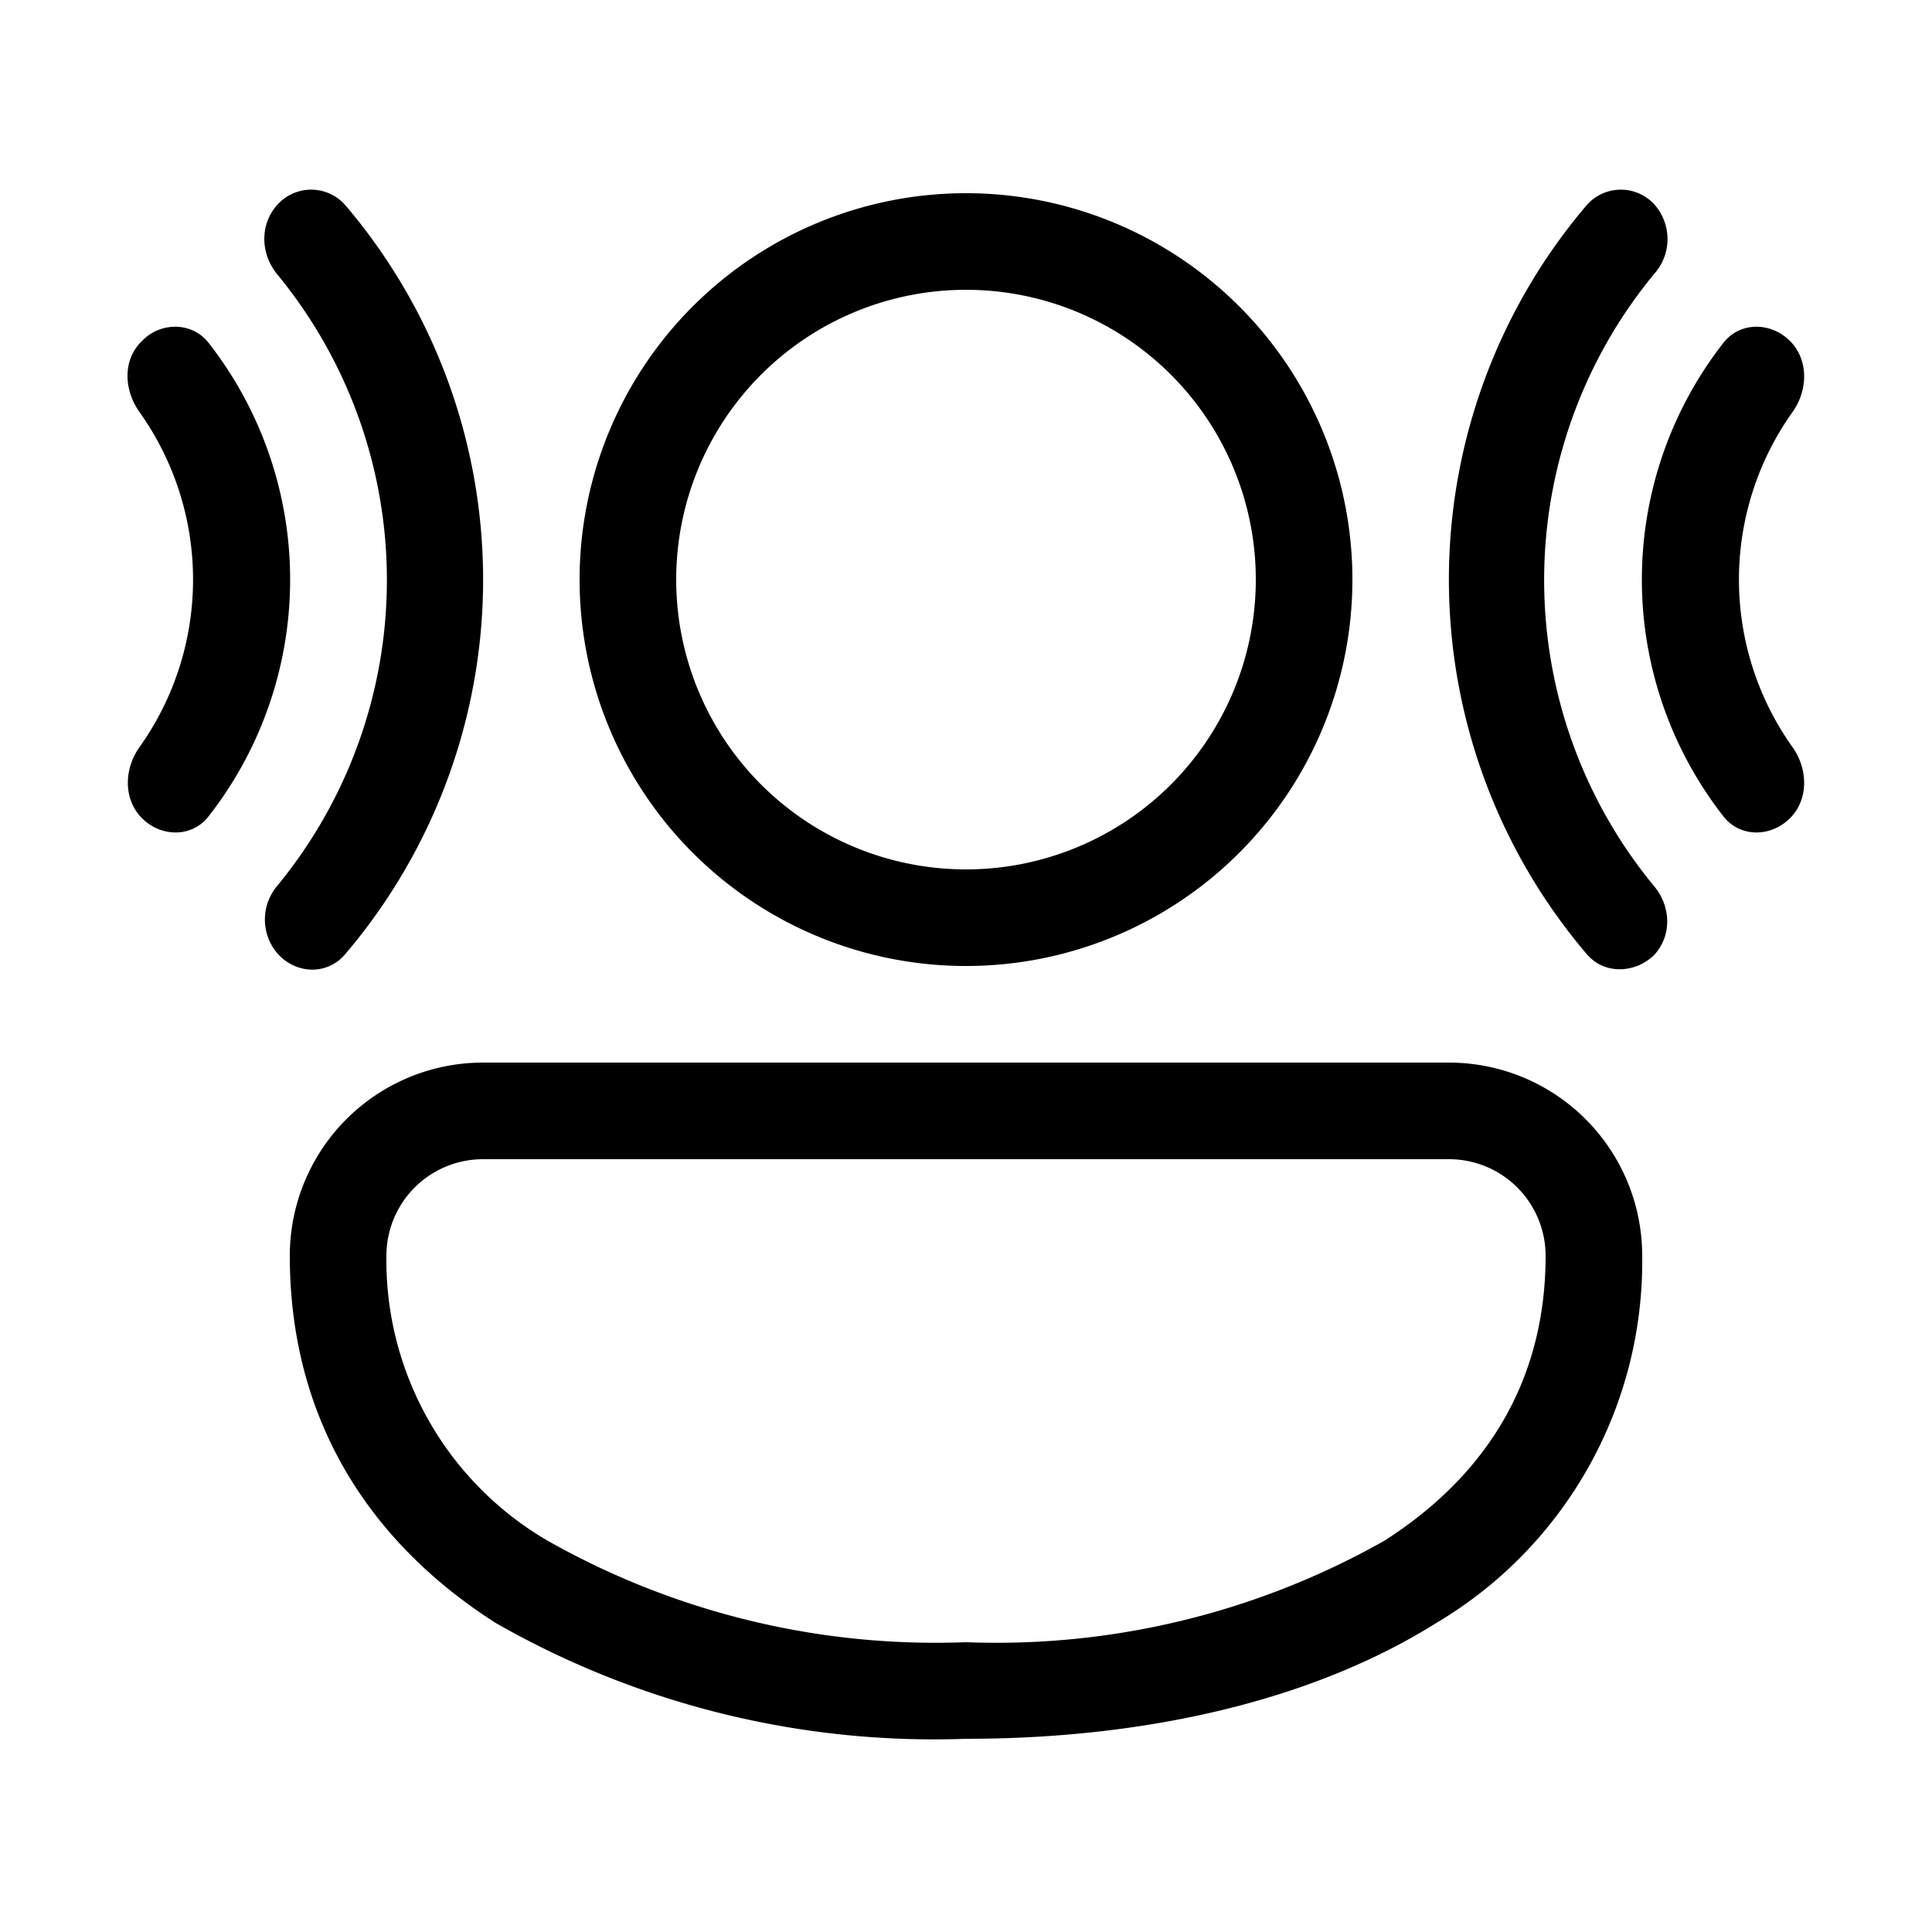
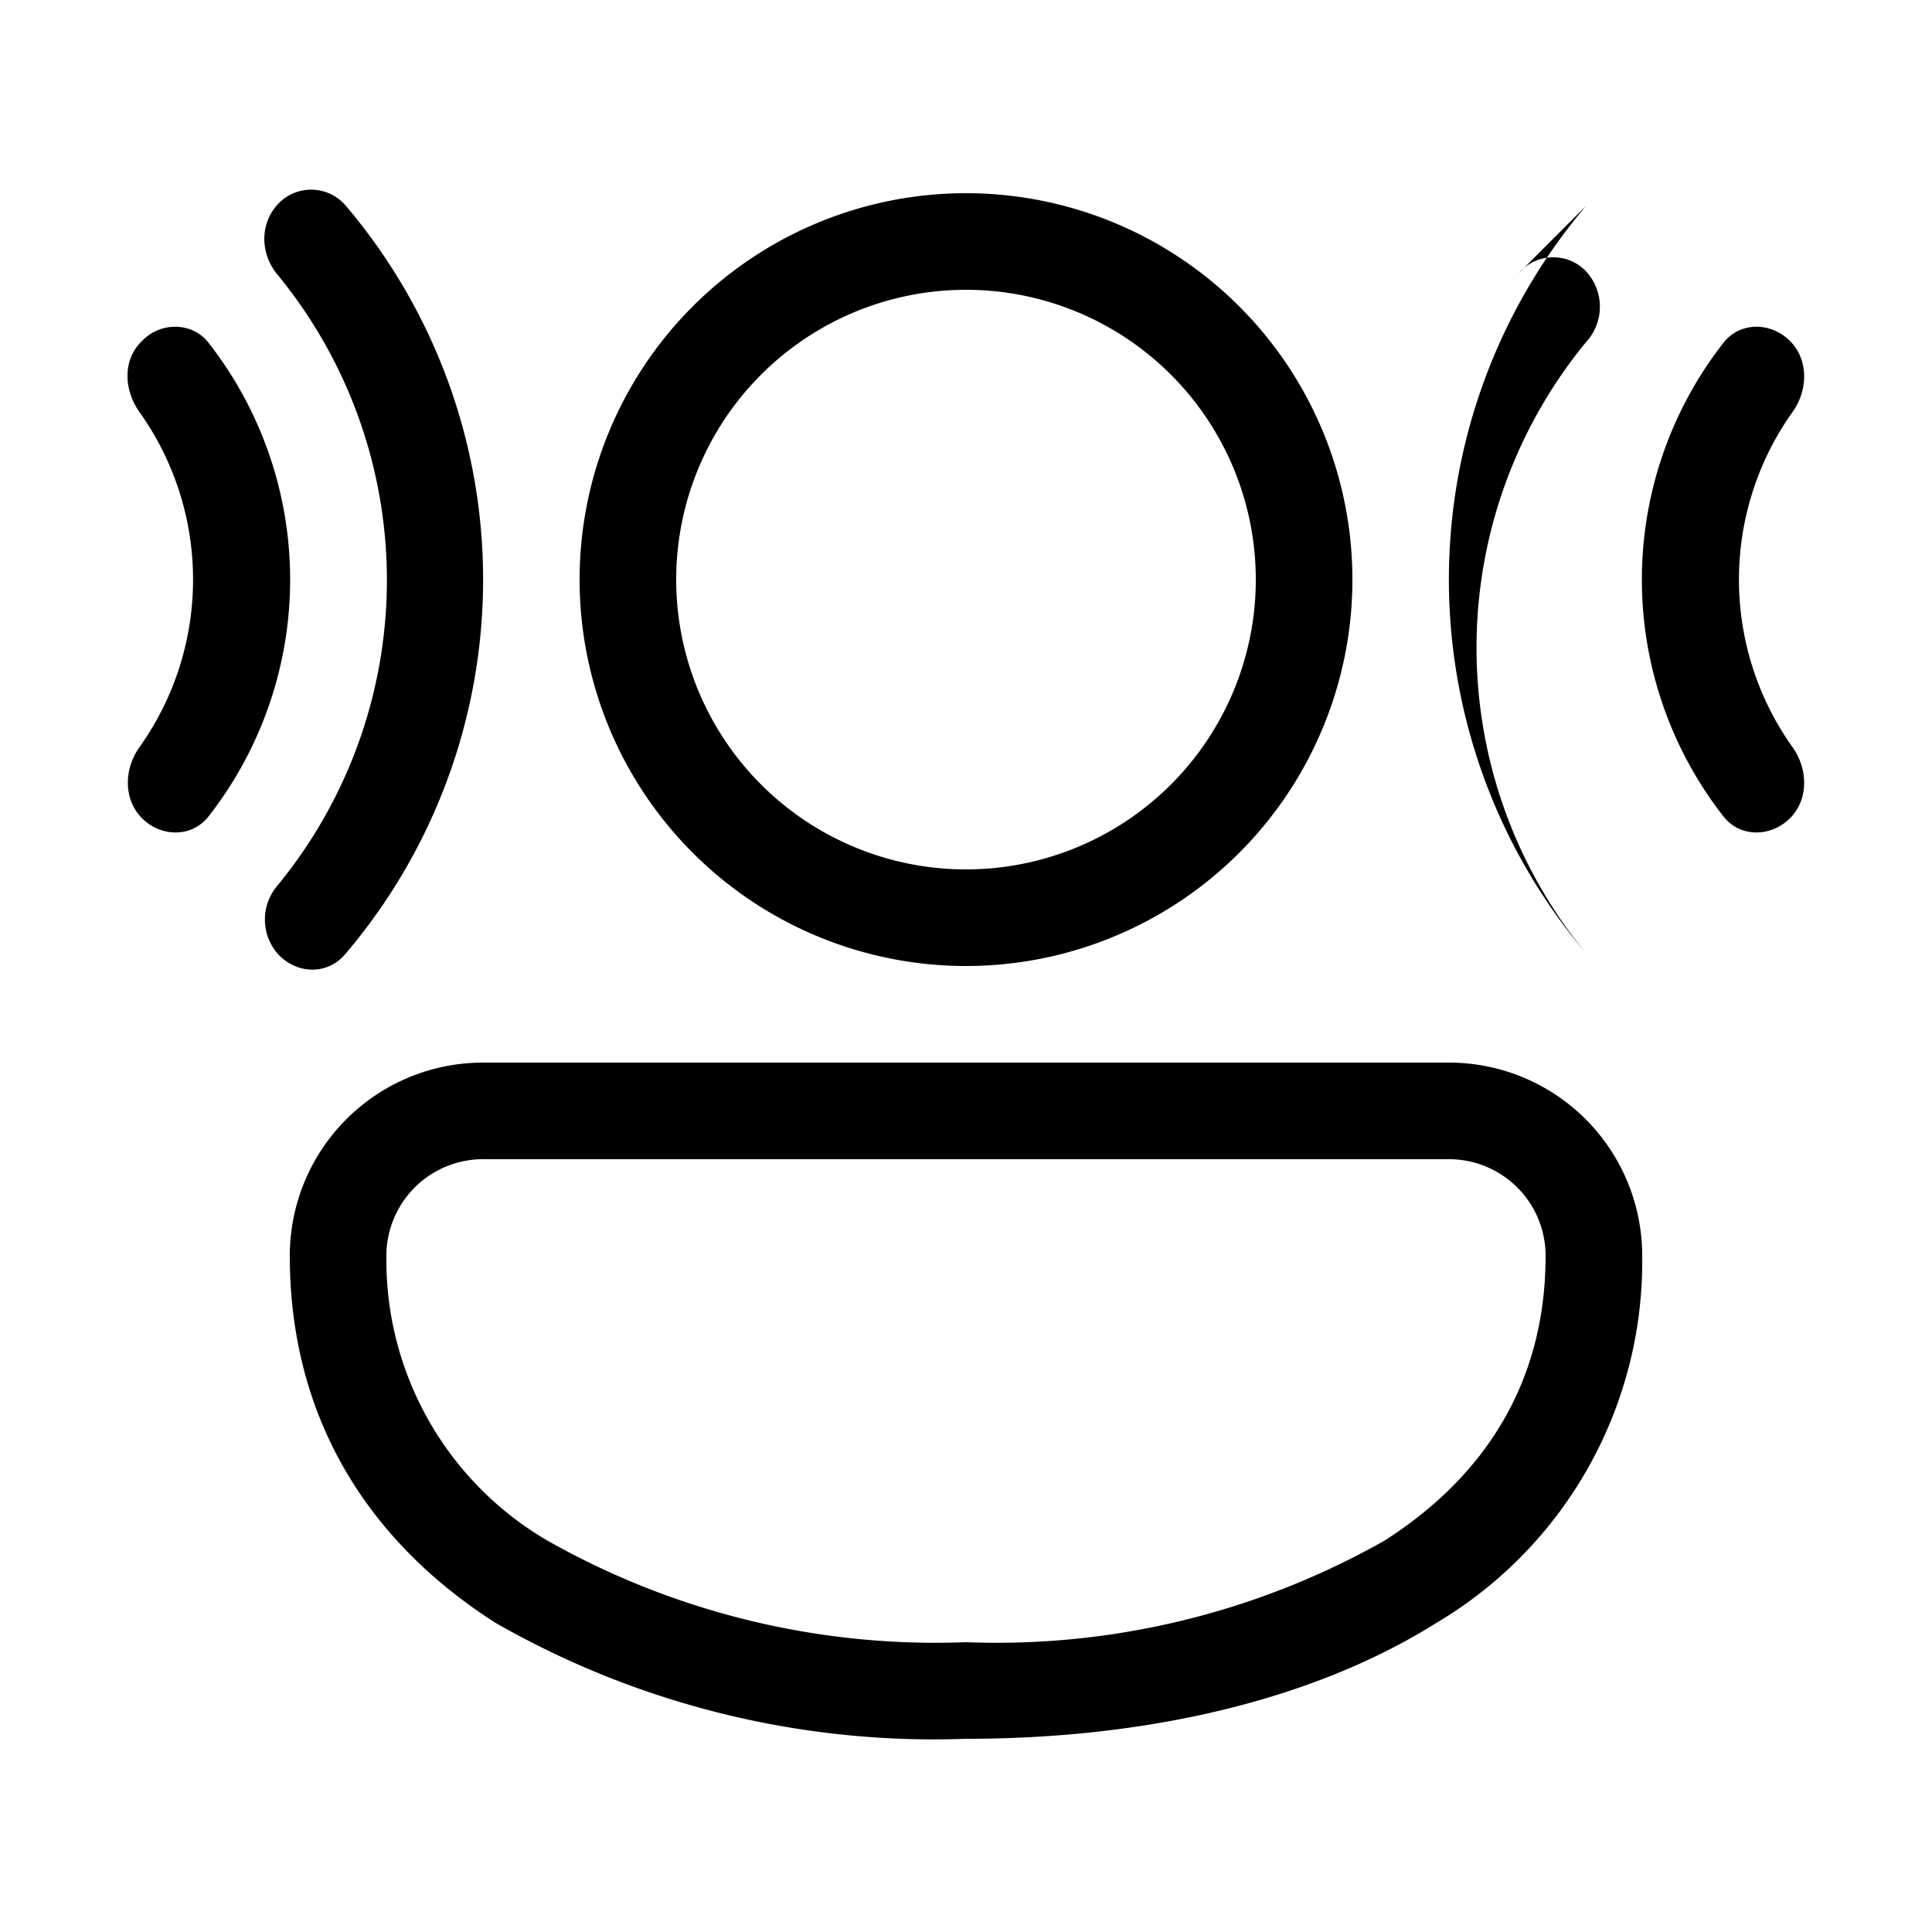
<svg xmlns="http://www.w3.org/2000/svg" width="20" height="20" viewBox="0 0 20 20">
-   <path d="M2.87 9.17a.54.54 0 0 0 .02.72c.2.2.51.2.69-.02a5.98 5.98 0 0 0 0-7.74.47.47 0 0 0-.7-.02c-.19.2-.19.51-.01.73a4.98 4.98 0 0 1 0 6.33Zm-1.4-.7c.2.2.52.2.69-.02a3.98 3.98 0 0 0 0-4.9c-.17-.22-.5-.22-.69-.02-.2.19-.19.5-.03.73a2.99 2.99 0 0 1 0 3.48c-.16.23-.16.54.03.73ZM10 2a4 4 0 1 0 0 8 4 4 0 0 0 0-8ZM7 6a3 3 0 1 1 6 0 3 3 0 0 1-6 0Zm-2 5a2 2 0 0 0-2 2c0 1.7.83 2.97 2.13 3.8A9.14 9.14 0 0 0 10 18c1.85 0 3.58-.39 4.87-1.2A4.35 4.35 0 0 0 17 13a2 2 0 0 0-2-2H5Zm-1 2a1 1 0 0 1 1-1h10a1 1 0 0 1 1 1c0 1.3-.62 2.28-1.67 2.95A8.16 8.16 0 0 1 10 17a8.16 8.16 0 0 1-4.33-1.05A3.36 3.36 0 0 1 4 13ZM16.42 2.13a5.98 5.98 0 0 0 0 7.74c.18.22.5.21.7.02.19-.2.18-.51 0-.72a4.98 4.98 0 0 1 0-6.33.54.54 0 0 0 0-.73.47.47 0 0 0-.7.02Zm1.42 1.42c.17-.22.49-.22.69-.02.19.19.19.5.03.73a2.99 2.99 0 0 0 0 3.48c.16.23.16.54-.03.73-.2.2-.52.2-.69-.02a3.98 3.98 0 0 1 0-4.9Z" />
+   <path d="M2.87 9.17a.54.54 0 0 0 .02.72c.2.2.51.2.69-.02a5.98 5.98 0 0 0 0-7.74.47.47 0 0 0-.7-.02c-.19.2-.19.51-.01.73a4.98 4.98 0 0 1 0 6.33Zm-1.4-.7c.2.2.52.2.69-.02a3.98 3.98 0 0 0 0-4.9c-.17-.22-.5-.22-.69-.02-.2.19-.19.5-.03.73a2.99 2.99 0 0 1 0 3.48c-.16.23-.16.54.03.73ZM10 2a4 4 0 1 0 0 8 4 4 0 0 0 0-8ZM7 6a3 3 0 1 1 6 0 3 3 0 0 1-6 0Zm-2 5a2 2 0 0 0-2 2c0 1.7.83 2.97 2.13 3.8A9.14 9.14 0 0 0 10 18c1.85 0 3.58-.39 4.87-1.2A4.35 4.35 0 0 0 17 13a2 2 0 0 0-2-2H5Zm-1 2a1 1 0 0 1 1-1h10a1 1 0 0 1 1 1c0 1.3-.62 2.28-1.67 2.95A8.16 8.16 0 0 1 10 17a8.16 8.16 0 0 1-4.33-1.05A3.36 3.36 0 0 1 4 13ZM16.42 2.13a5.98 5.98 0 0 0 0 7.74a4.98 4.98 0 0 1 0-6.33.54.54 0 0 0 0-.73.47.47 0 0 0-.7.02Zm1.42 1.42c.17-.22.49-.22.69-.02.19.19.19.5.03.73a2.99 2.99 0 0 0 0 3.48c.16.23.16.54-.03.73-.2.2-.52.2-.69-.02a3.98 3.98 0 0 1 0-4.9Z" />
</svg>